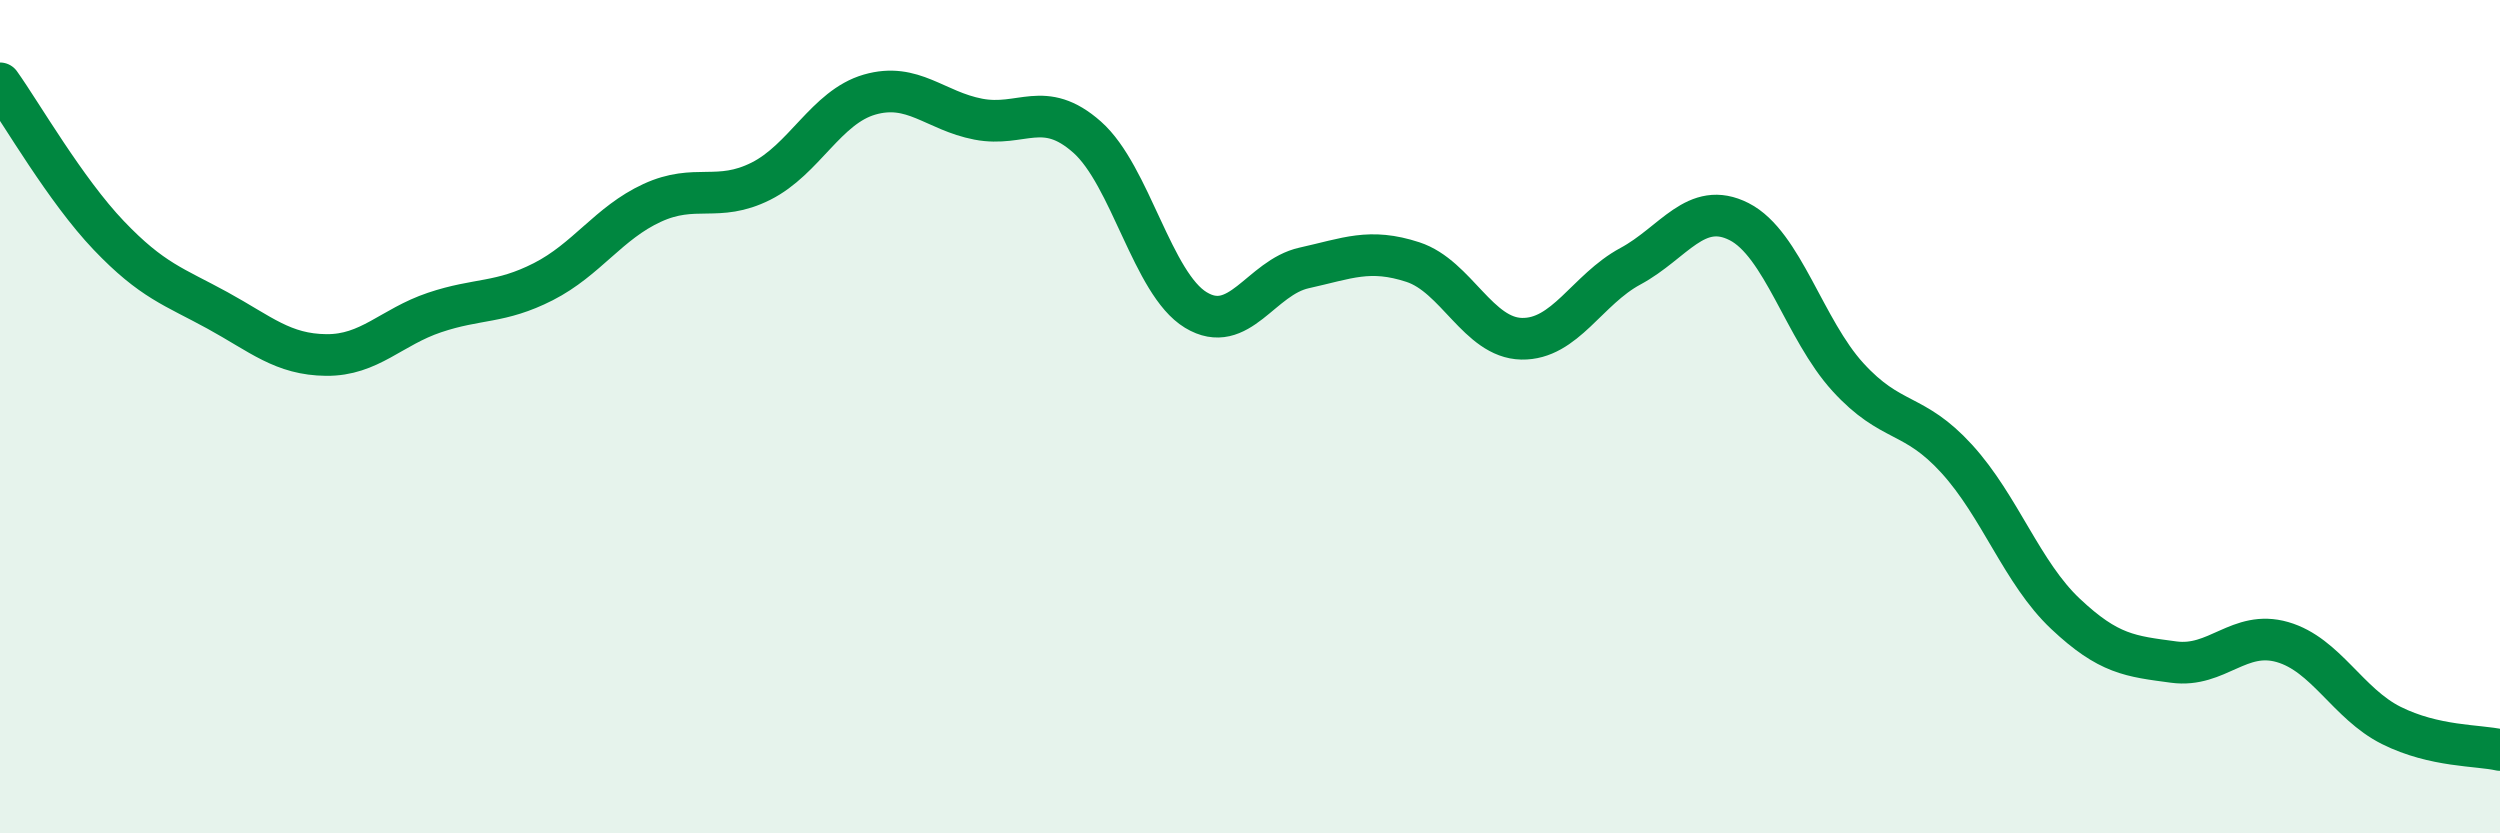
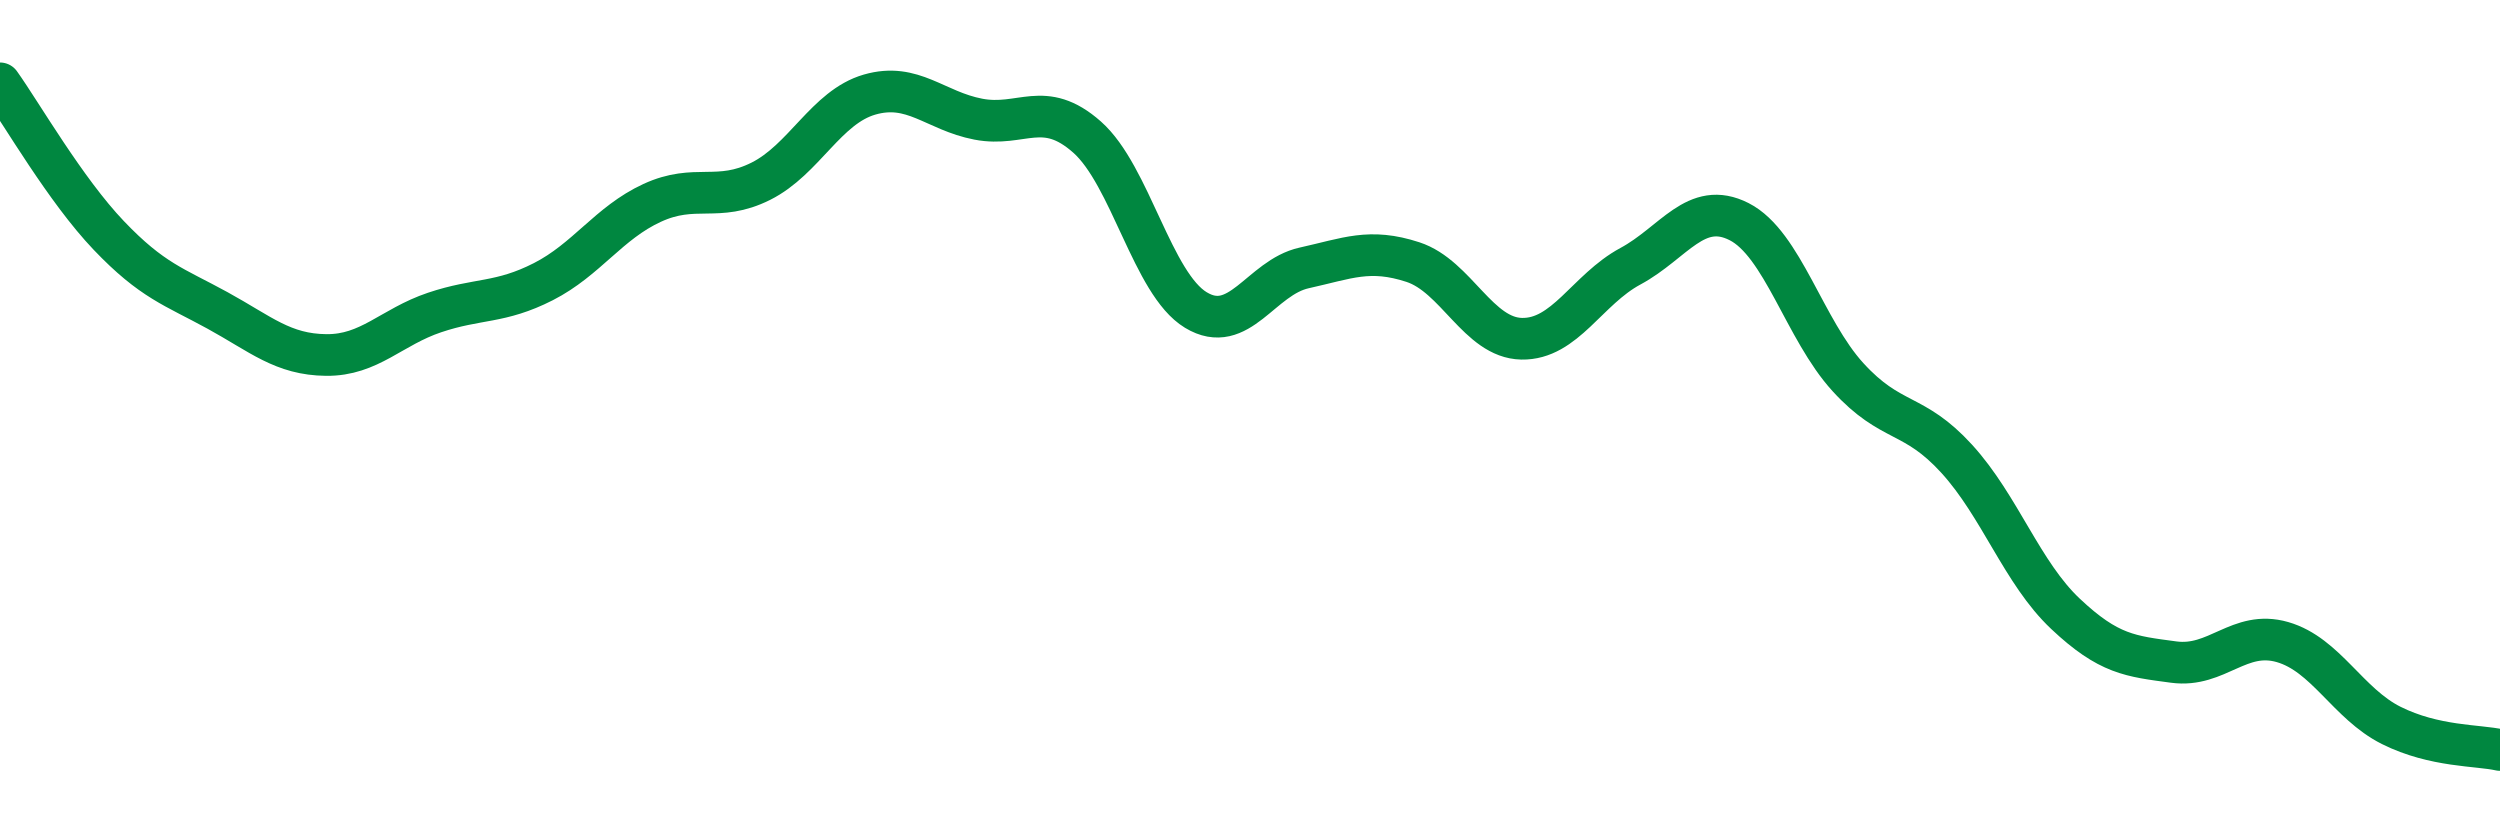
<svg xmlns="http://www.w3.org/2000/svg" width="60" height="20" viewBox="0 0 60 20">
-   <path d="M 0,2 C 0.52,2.73 1.57,4.56 2.61,5.65 C 3.65,6.74 4.18,6.88 5.22,7.45 C 6.26,8.02 6.79,8.51 7.83,8.52 C 8.87,8.53 9.39,7.85 10.43,7.5 C 11.47,7.15 12,7.29 13.04,6.76 C 14.08,6.23 14.61,5.35 15.65,4.87 C 16.69,4.39 17.22,4.87 18.26,4.35 C 19.3,3.83 19.83,2.57 20.87,2.27 C 21.91,1.97 22.44,2.66 23.48,2.86 C 24.52,3.06 25.05,2.37 26.09,3.29 C 27.13,4.21 27.66,6.81 28.7,7.44 C 29.74,8.07 30.26,6.66 31.3,6.43 C 32.34,6.2 32.87,5.95 33.91,6.29 C 34.95,6.63 35.48,8.11 36.52,8.13 C 37.56,8.15 38.09,6.95 39.13,6.39 C 40.17,5.83 40.7,4.79 41.74,5.32 C 42.78,5.85 43.31,7.91 44.35,9.05 C 45.39,10.19 45.92,9.87 46.96,11.01 C 48,12.15 48.53,13.75 49.57,14.73 C 50.61,15.71 51.13,15.75 52.17,15.89 C 53.21,16.03 53.74,15.11 54.78,15.41 C 55.82,15.71 56.35,16.89 57.39,17.41 C 58.43,17.93 59.48,17.88 60,18L60 20L0 20Z" fill="#008740" opacity="0.1" stroke-linecap="round" stroke-linejoin="round" />
  <path d="M 0,2 C 0.52,2.73 1.57,4.56 2.61,5.65 C 3.65,6.74 4.18,6.88 5.22,7.45 C 6.26,8.02 6.79,8.51 7.83,8.52 C 8.87,8.53 9.39,7.85 10.43,7.5 C 11.47,7.15 12,7.29 13.04,6.76 C 14.08,6.23 14.61,5.35 15.65,4.87 C 16.69,4.39 17.22,4.87 18.26,4.35 C 19.3,3.83 19.83,2.57 20.87,2.27 C 21.91,1.97 22.44,2.66 23.48,2.86 C 24.52,3.06 25.05,2.37 26.09,3.29 C 27.13,4.21 27.66,6.81 28.7,7.44 C 29.74,8.07 30.26,6.66 31.3,6.43 C 32.34,6.2 32.87,5.95 33.91,6.29 C 34.95,6.63 35.48,8.11 36.52,8.13 C 37.56,8.15 38.09,6.95 39.13,6.39 C 40.17,5.83 40.7,4.79 41.74,5.32 C 42.78,5.85 43.31,7.91 44.35,9.05 C 45.39,10.19 45.92,9.87 46.96,11.01 C 48,12.15 48.53,13.75 49.57,14.73 C 50.61,15.71 51.13,15.75 52.17,15.89 C 53.21,16.03 53.74,15.11 54.78,15.41 C 55.82,15.71 56.35,16.89 57.39,17.41 C 58.43,17.93 59.48,17.88 60,18" stroke="#008740" stroke-width="1" fill="none" stroke-linecap="round" stroke-linejoin="round" />
</svg>